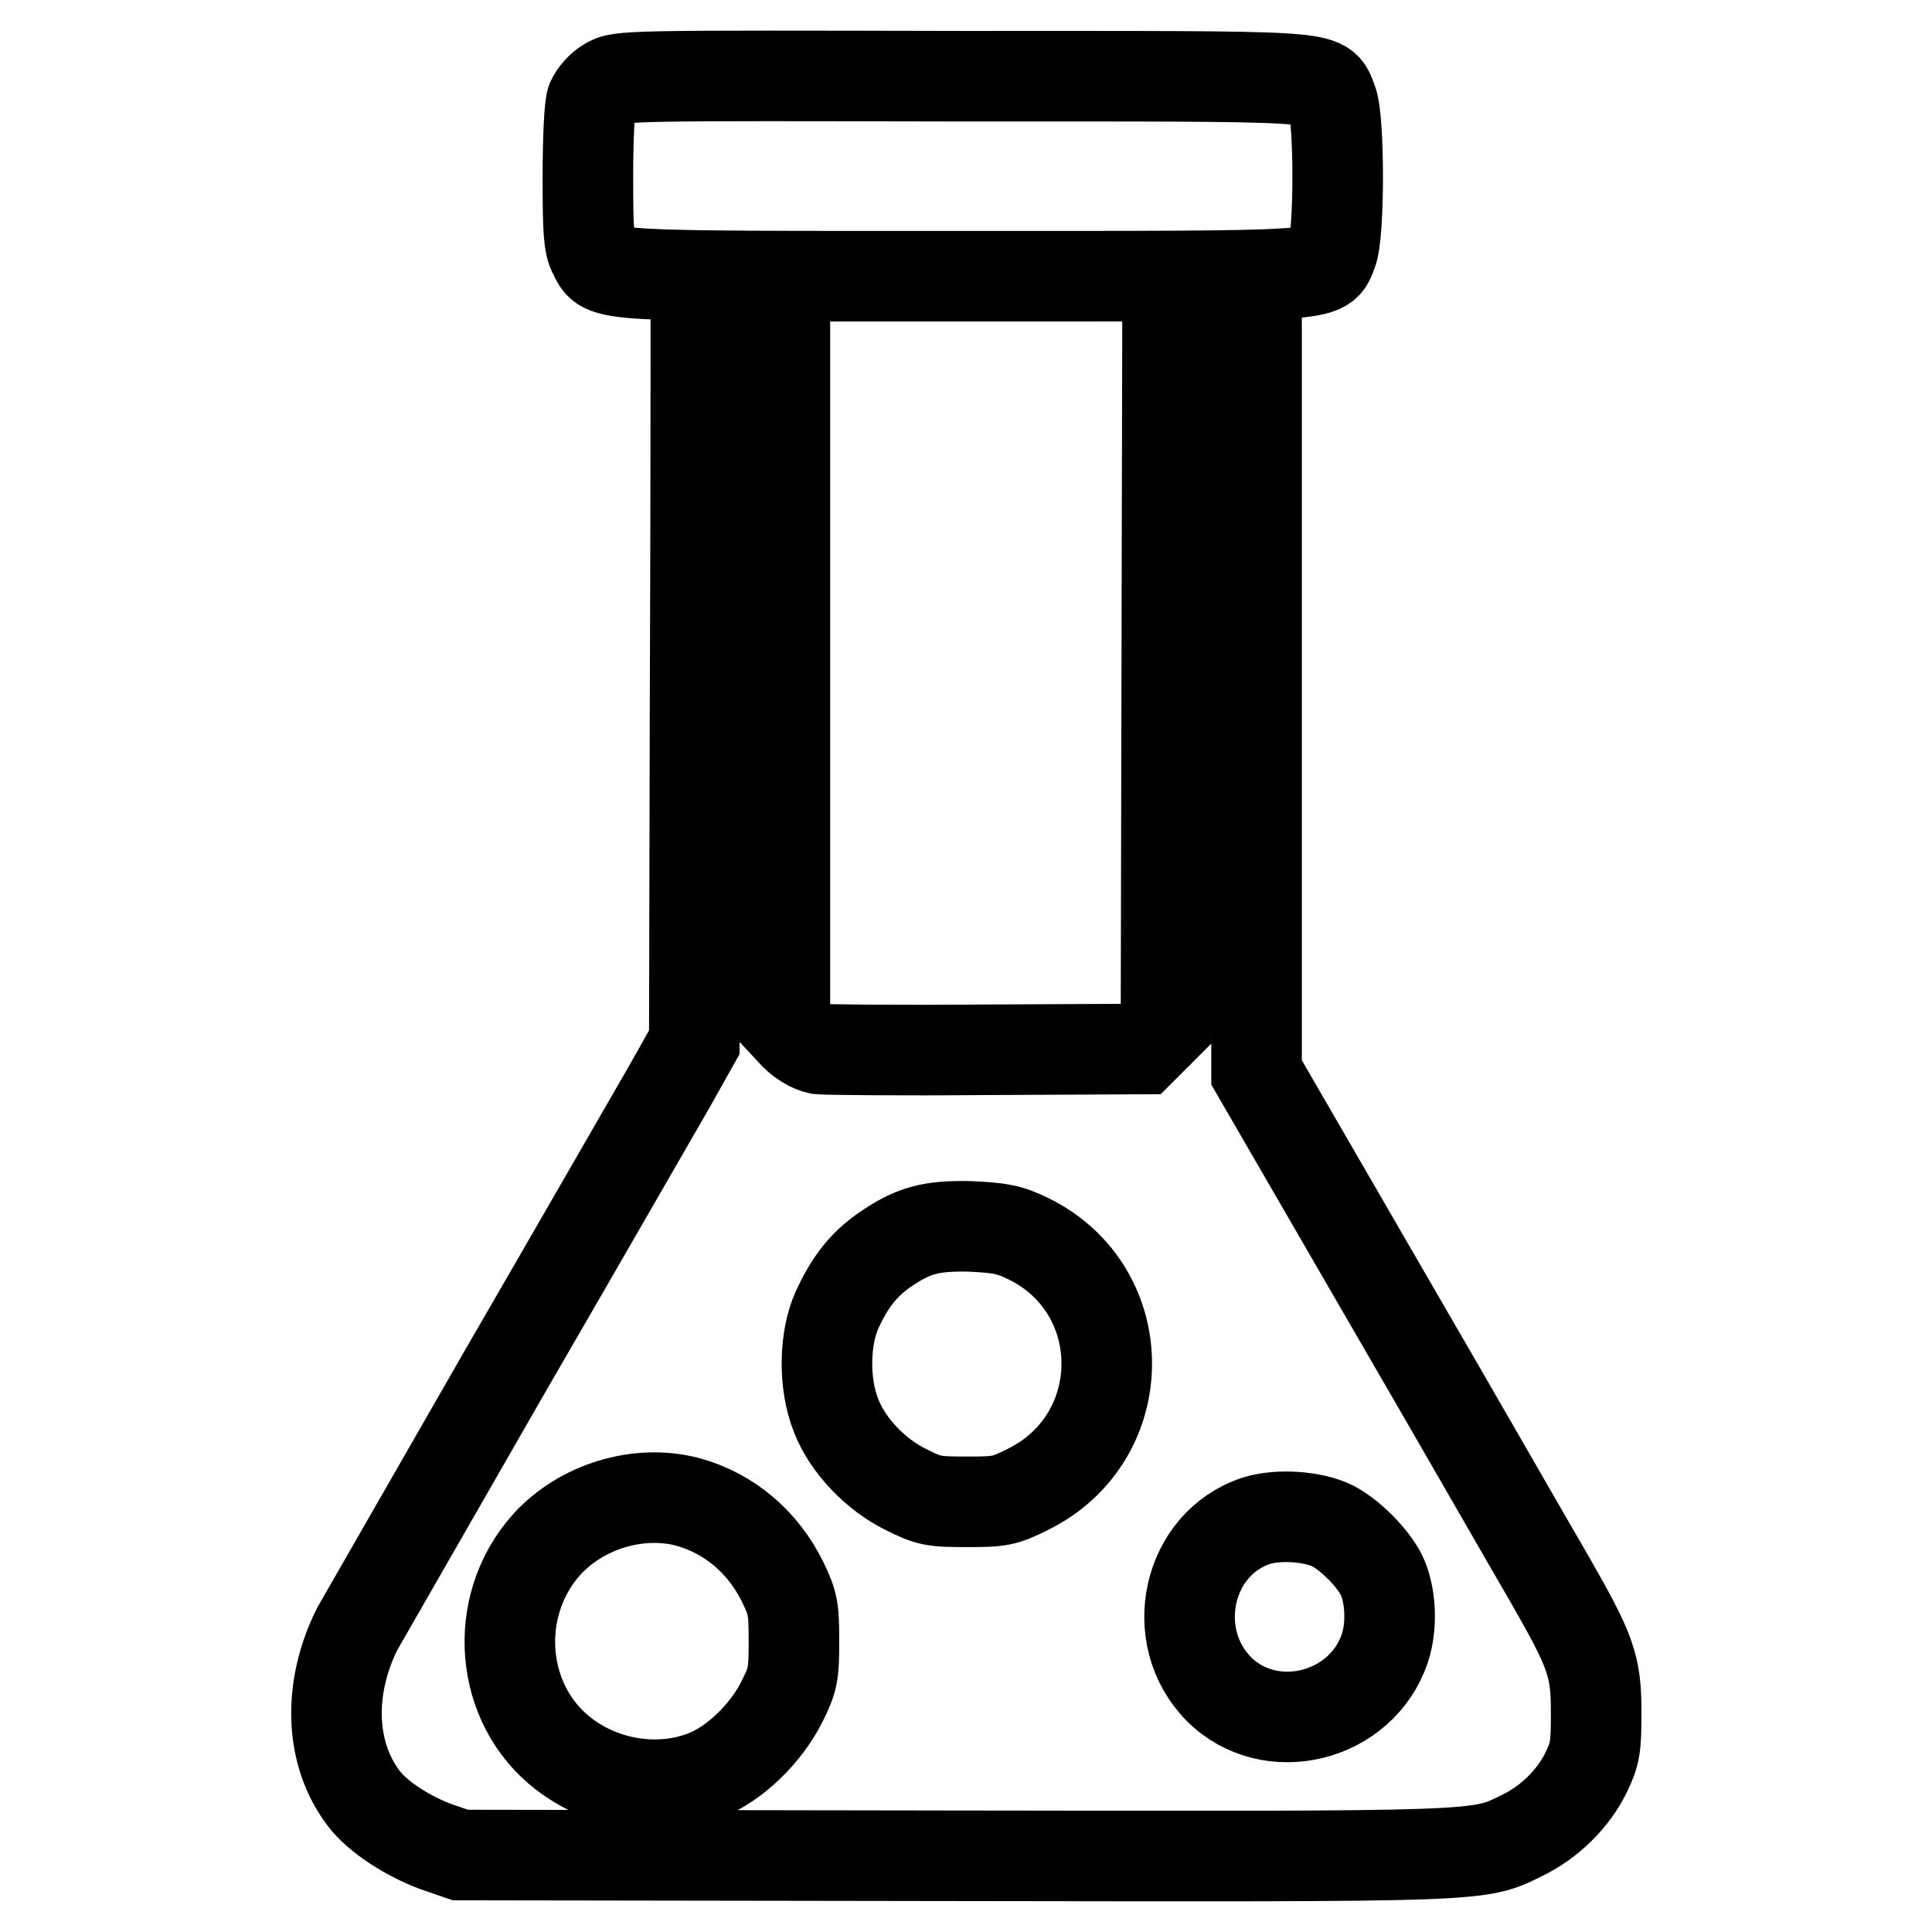
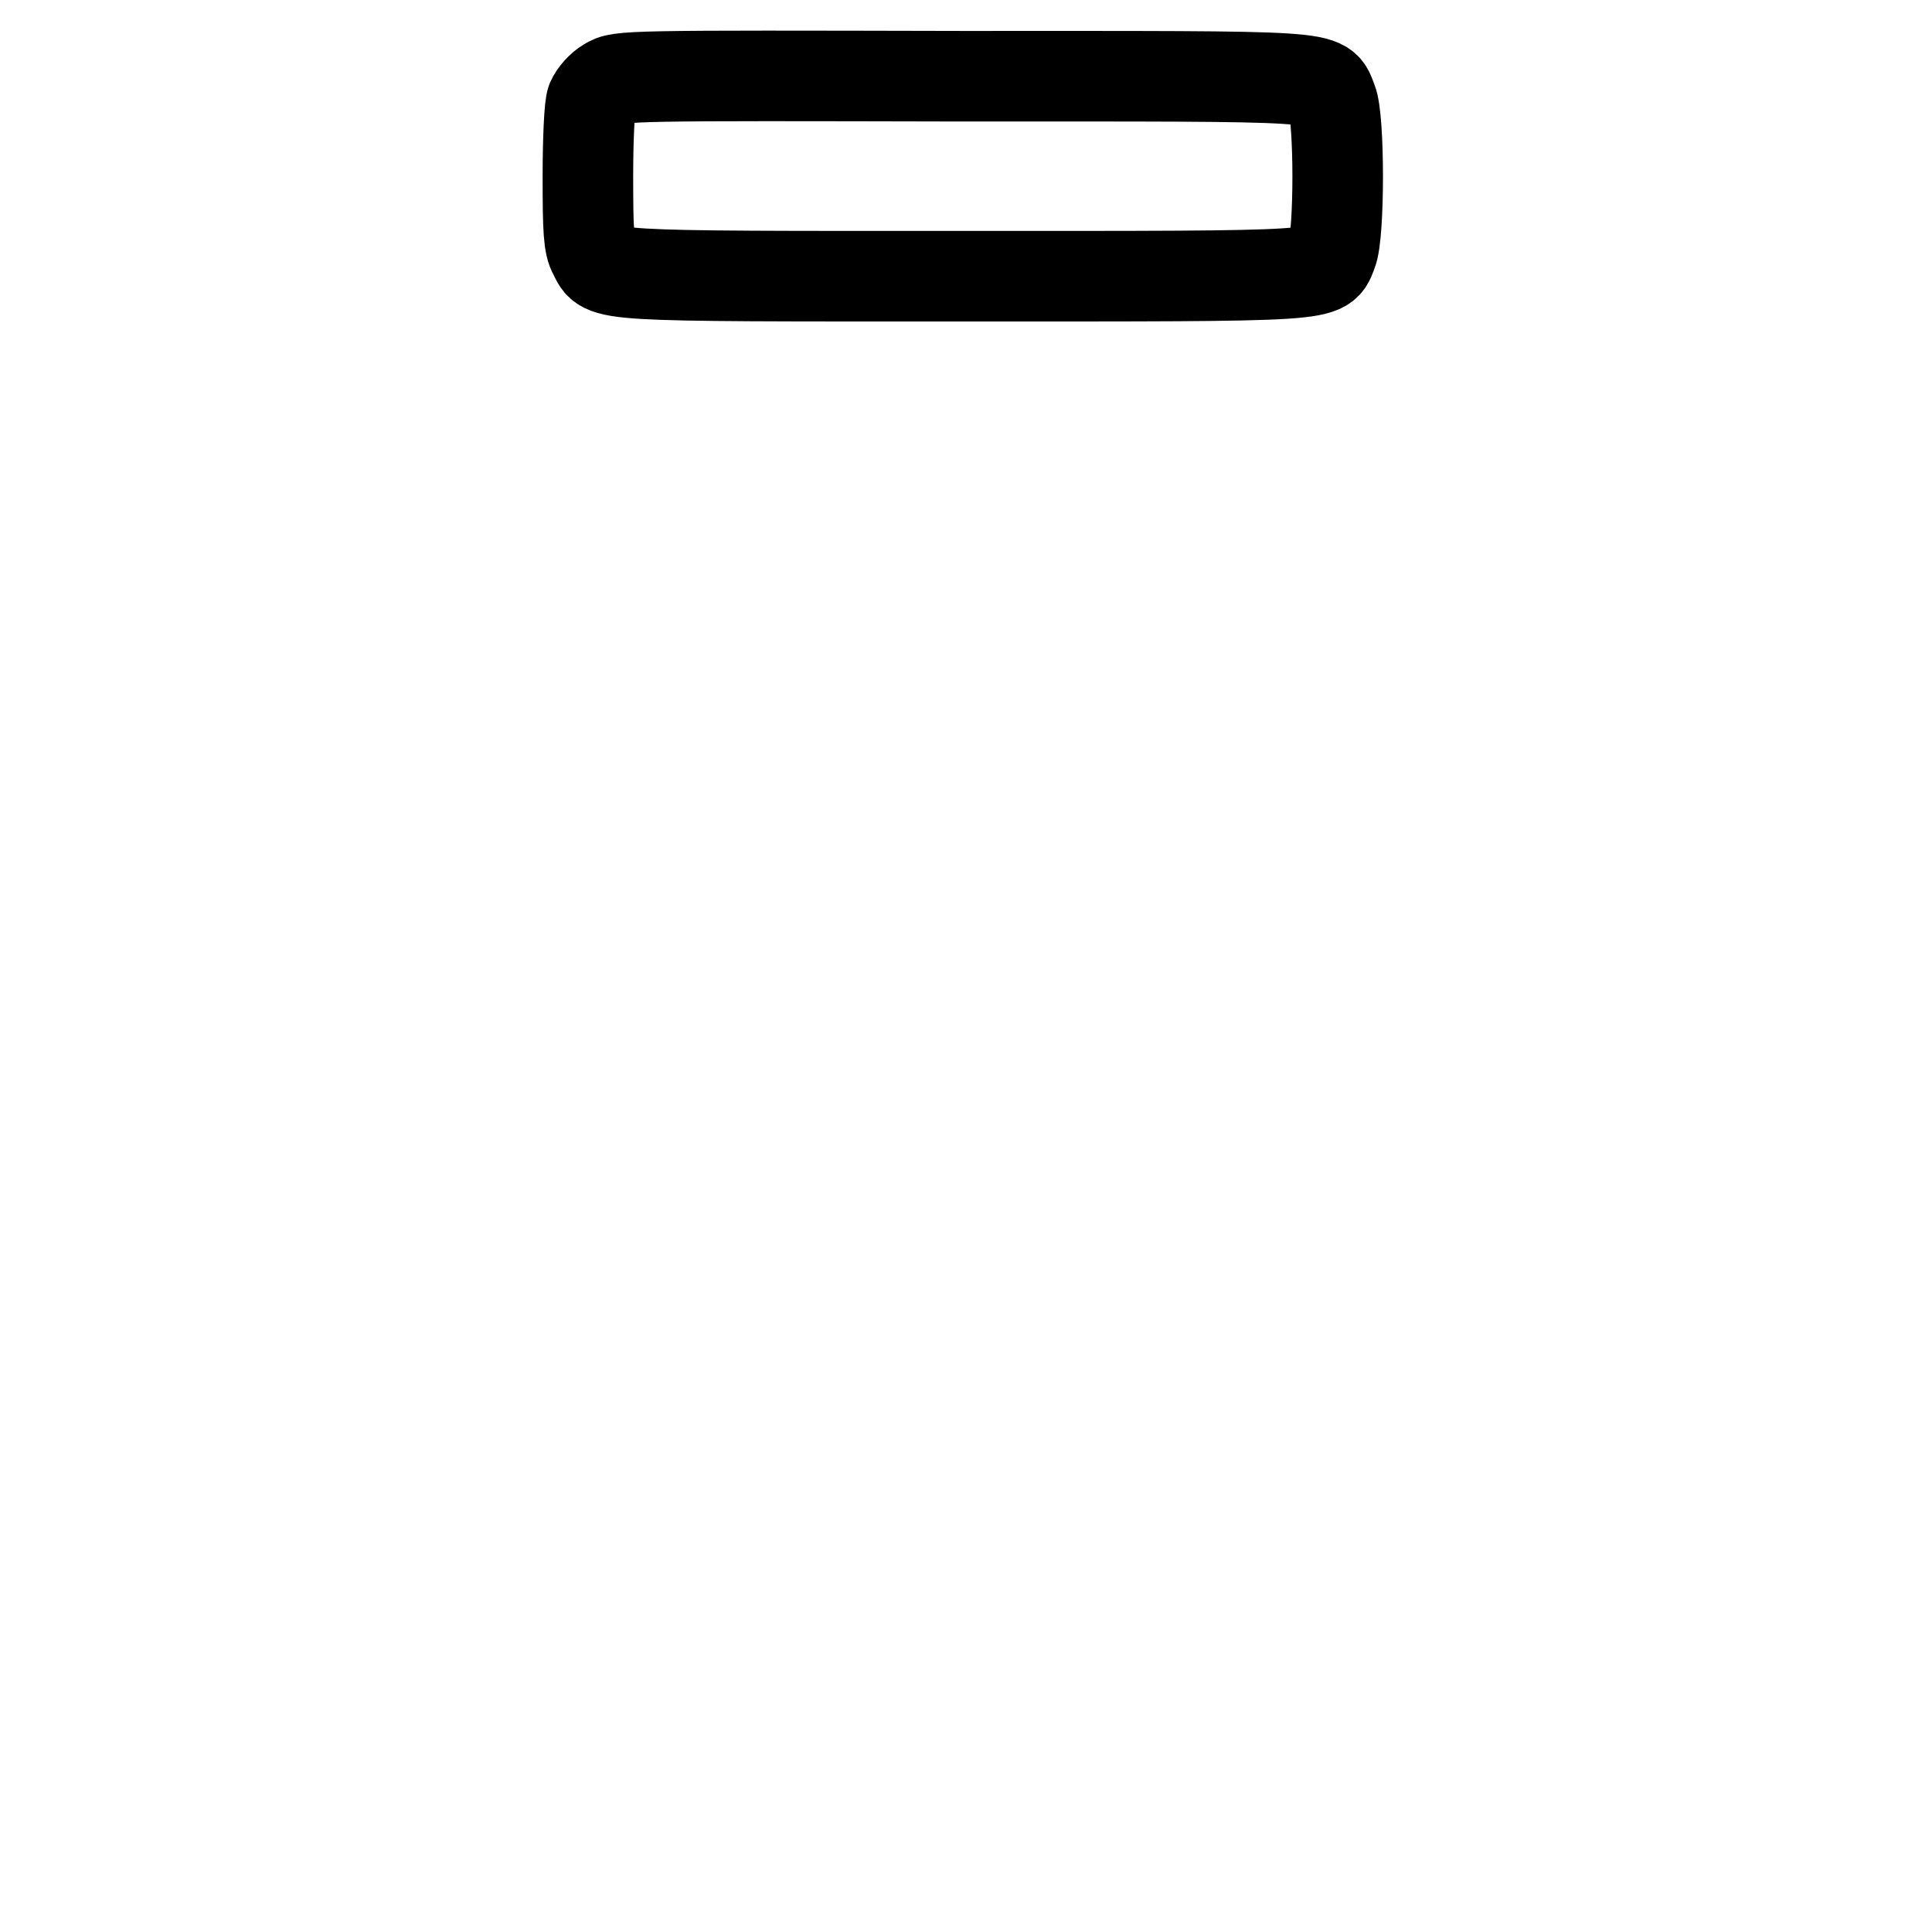
<svg xmlns="http://www.w3.org/2000/svg" version="1.1" x="0px" y="0px" viewBox="0 0 256 256" enable-background="new 0 0 256 256" xml:space="preserve">
  <g>
    <g>
      <g>
        <path stroke-width="12" fill-opacity="0" stroke="#000000" d="M80.5,11c-0.9,0.5-1.8,1.6-2.1,2.3c-0.3,0.7-0.5,5.2-0.5,10.1c0,7.1,0.1,9.1,0.8,10.3c1.5,3-0.1,2.9,48.9,2.9c49.7,0,47.6,0.1,48.9-3.1c1-2.4,1-17.8,0-20.2c-1.4-3.4,1.3-3.2-49.1-3.2C83,10,82.1,10,80.5,11z" />
-         <path stroke-width="12" fill-opacity="0" stroke="#000000" d="M92.2,46.7c0,1.3,0,22.4-0.1,46.9L92,138.1l-3.2,5.7c-1.8,3.1-11.5,20-21.7,37.6c-10.1,17.6-19,33.1-19.8,34.5c-3.9,7.9-3.6,16.5,0.9,22.4c1.8,2.4,5.8,5,9.6,6.4l3.2,1.1l65.2,0.1c71.2,0.1,69.6,0.2,75.5-2.7c3.7-1.8,6.8-4.9,8.5-8.4c1.2-2.5,1.3-3.4,1.3-8c0-6.1-0.7-8-6.2-17.6c-2-3.4-11.5-20-21.2-36.7l-17.6-30.4V93.3V44.4h-5.9h-5.9l-0.1,45.7l-0.1,45.7l-1.6,1.6l-1.6,1.6l-20.6,0.1c-11.3,0.1-21.2,0-22.2-0.1c-1-0.2-2.3-1-3.1-1.8l-1.4-1.5V90.1V44.4h-5.9h-5.9L92.2,46.7z M136.2,164.1c14,6.8,13.9,26.5-0.1,33.3c-3,1.5-3.6,1.6-8,1.6s-5-0.1-8-1.6c-4.1-2-7.8-5.9-9.3-9.8c-1.7-4.2-1.6-10.2,0.1-14c1.7-3.7,3.5-6,6.2-7.9c3.9-2.7,6.2-3.3,11.4-3.2C132.6,162.7,133.7,162.9,136.2,164.1z M91.1,199c5.5,1.5,10,5.3,12.6,10.6c1.4,2.9,1.5,3.6,1.5,7.9c0,4.3-0.1,5-1.6,8c-2.1,4.2-6.3,8.3-10.3,9.8c-6,2.3-13.3,1.2-18.6-2.9c-8.5-6.5-9.6-19.5-2.3-27.7C77,199.6,84.6,197.3,91.1,199z M176.6,202.2c2.3,1.2,5.2,4.1,6.4,6.4c1.3,2.6,1.5,6.8,0.5,9.8c-3.1,9.2-15.2,12.2-22,5.4c-6.9-7-4.2-19.3,5-22.3C169.4,200.6,174,200.9,176.6,202.2z" />
      </g>
    </g>
  </g>
</svg>